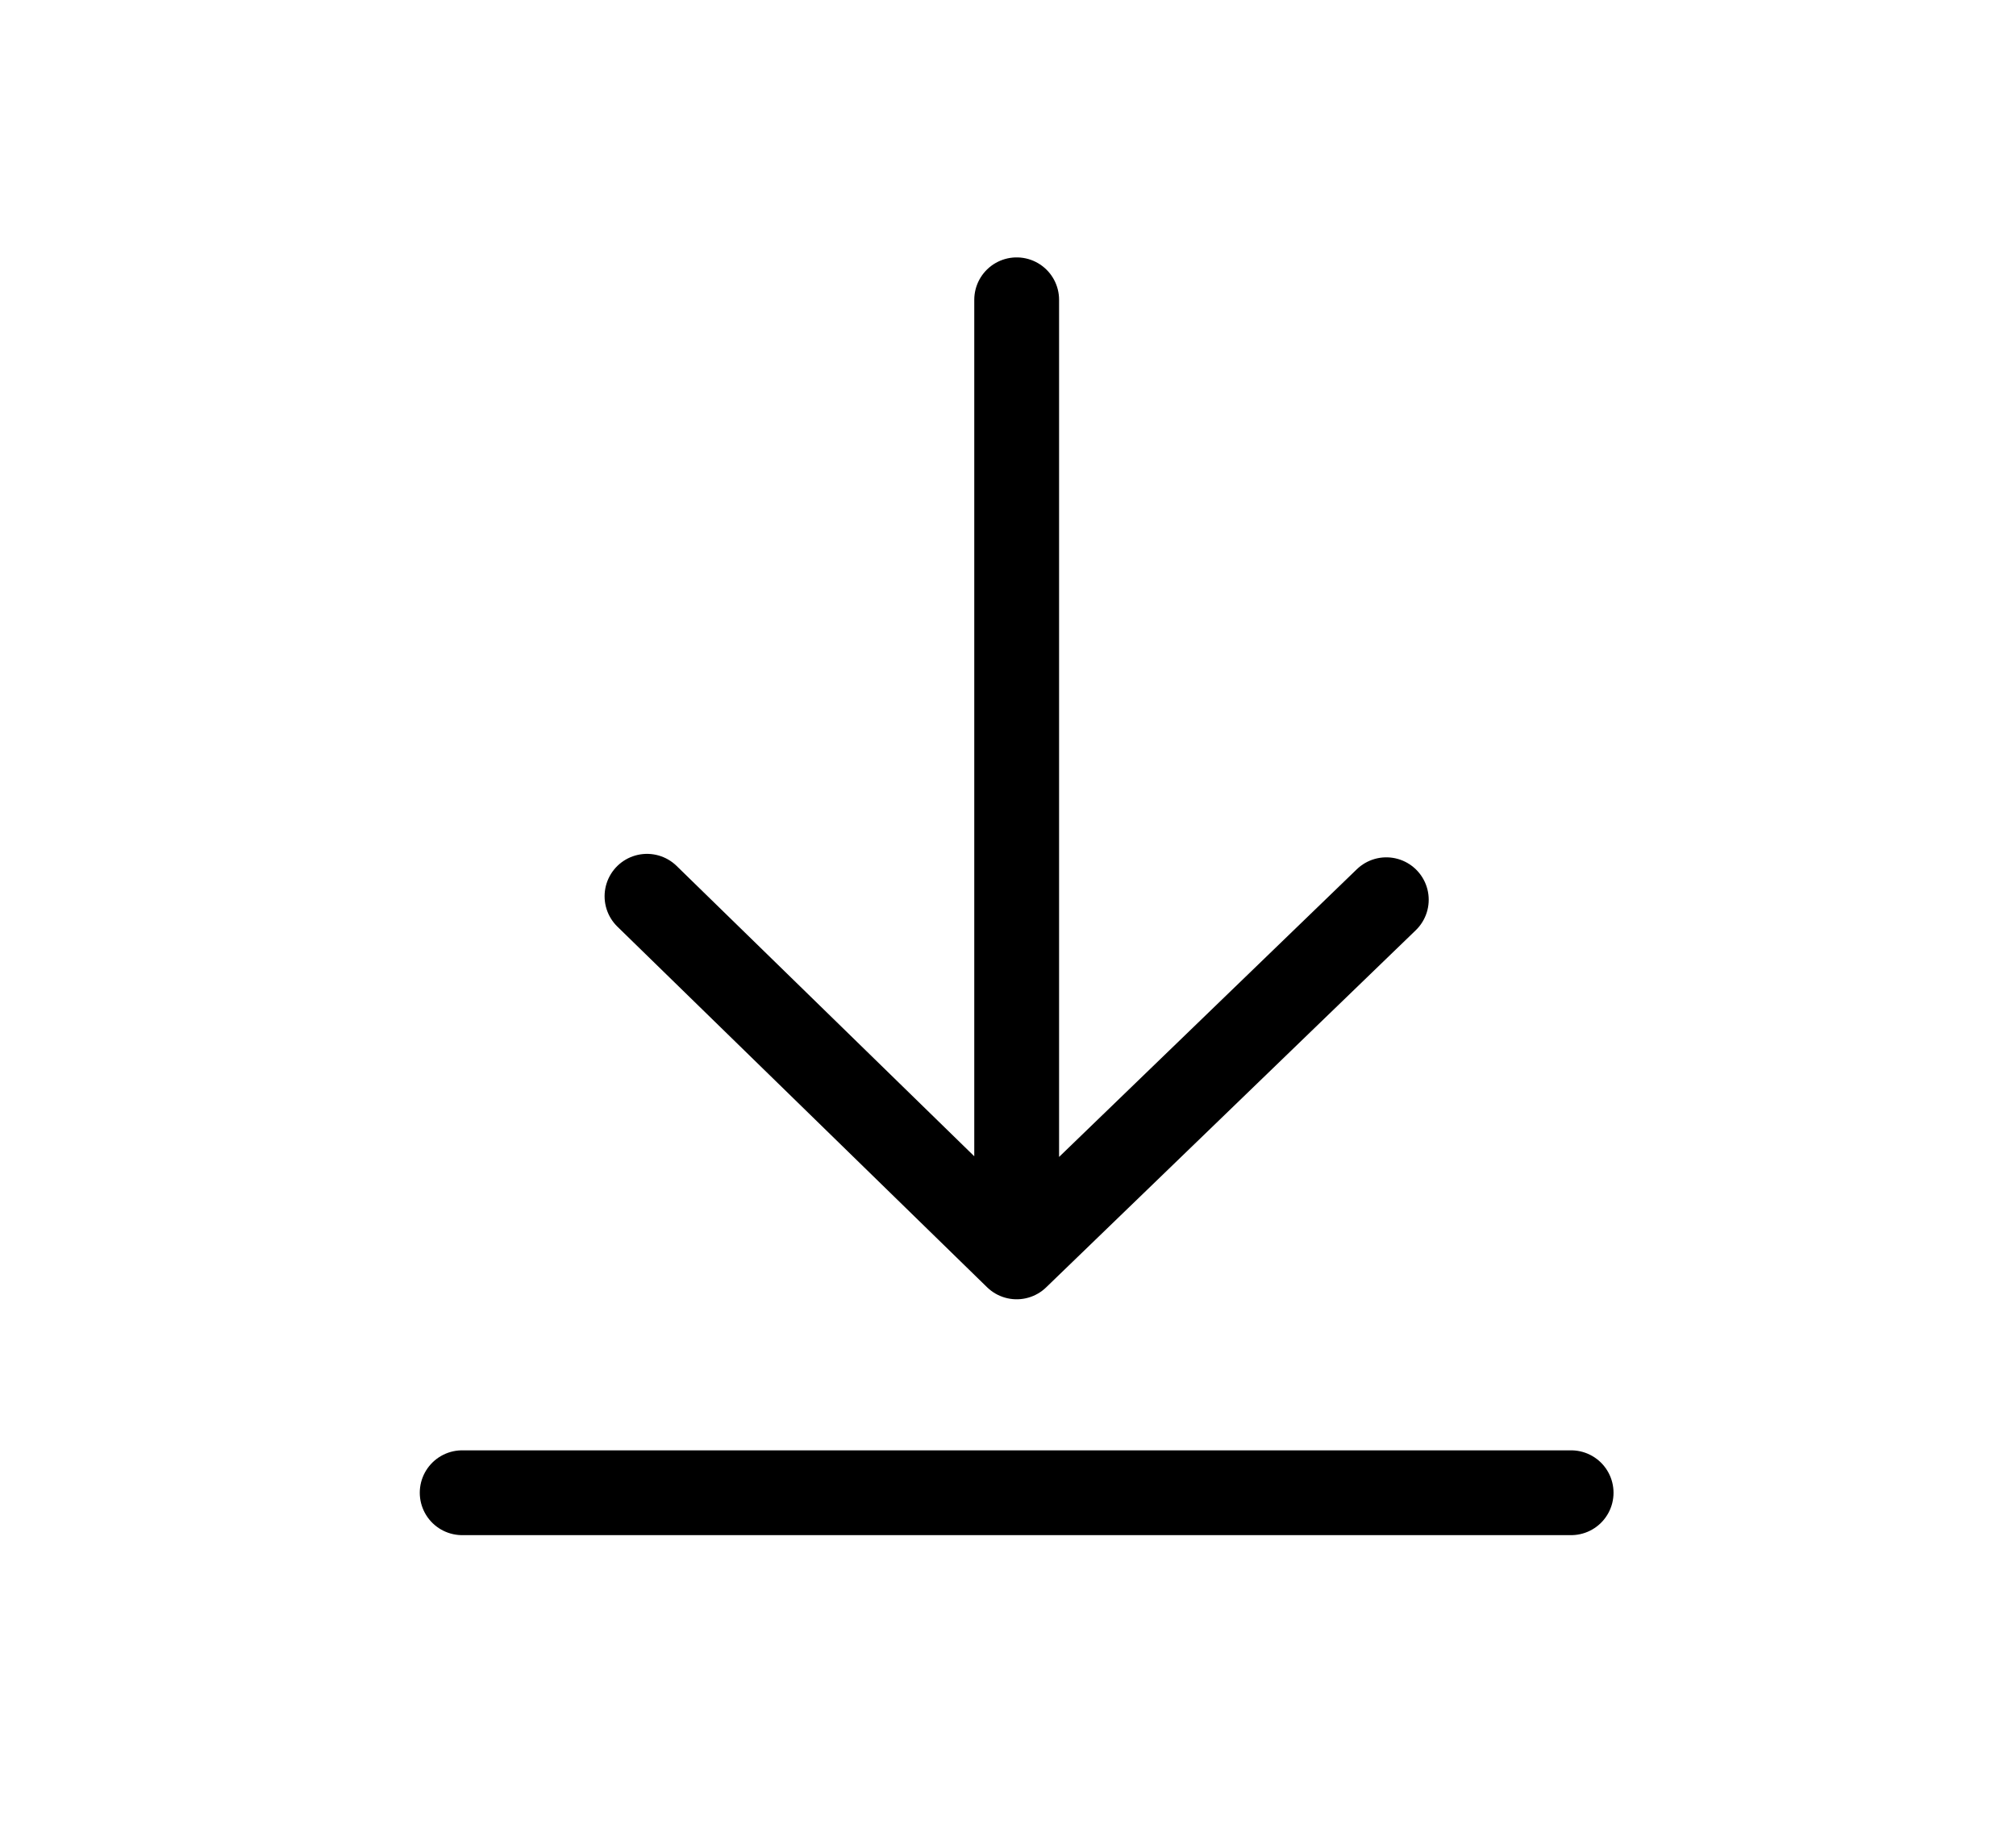
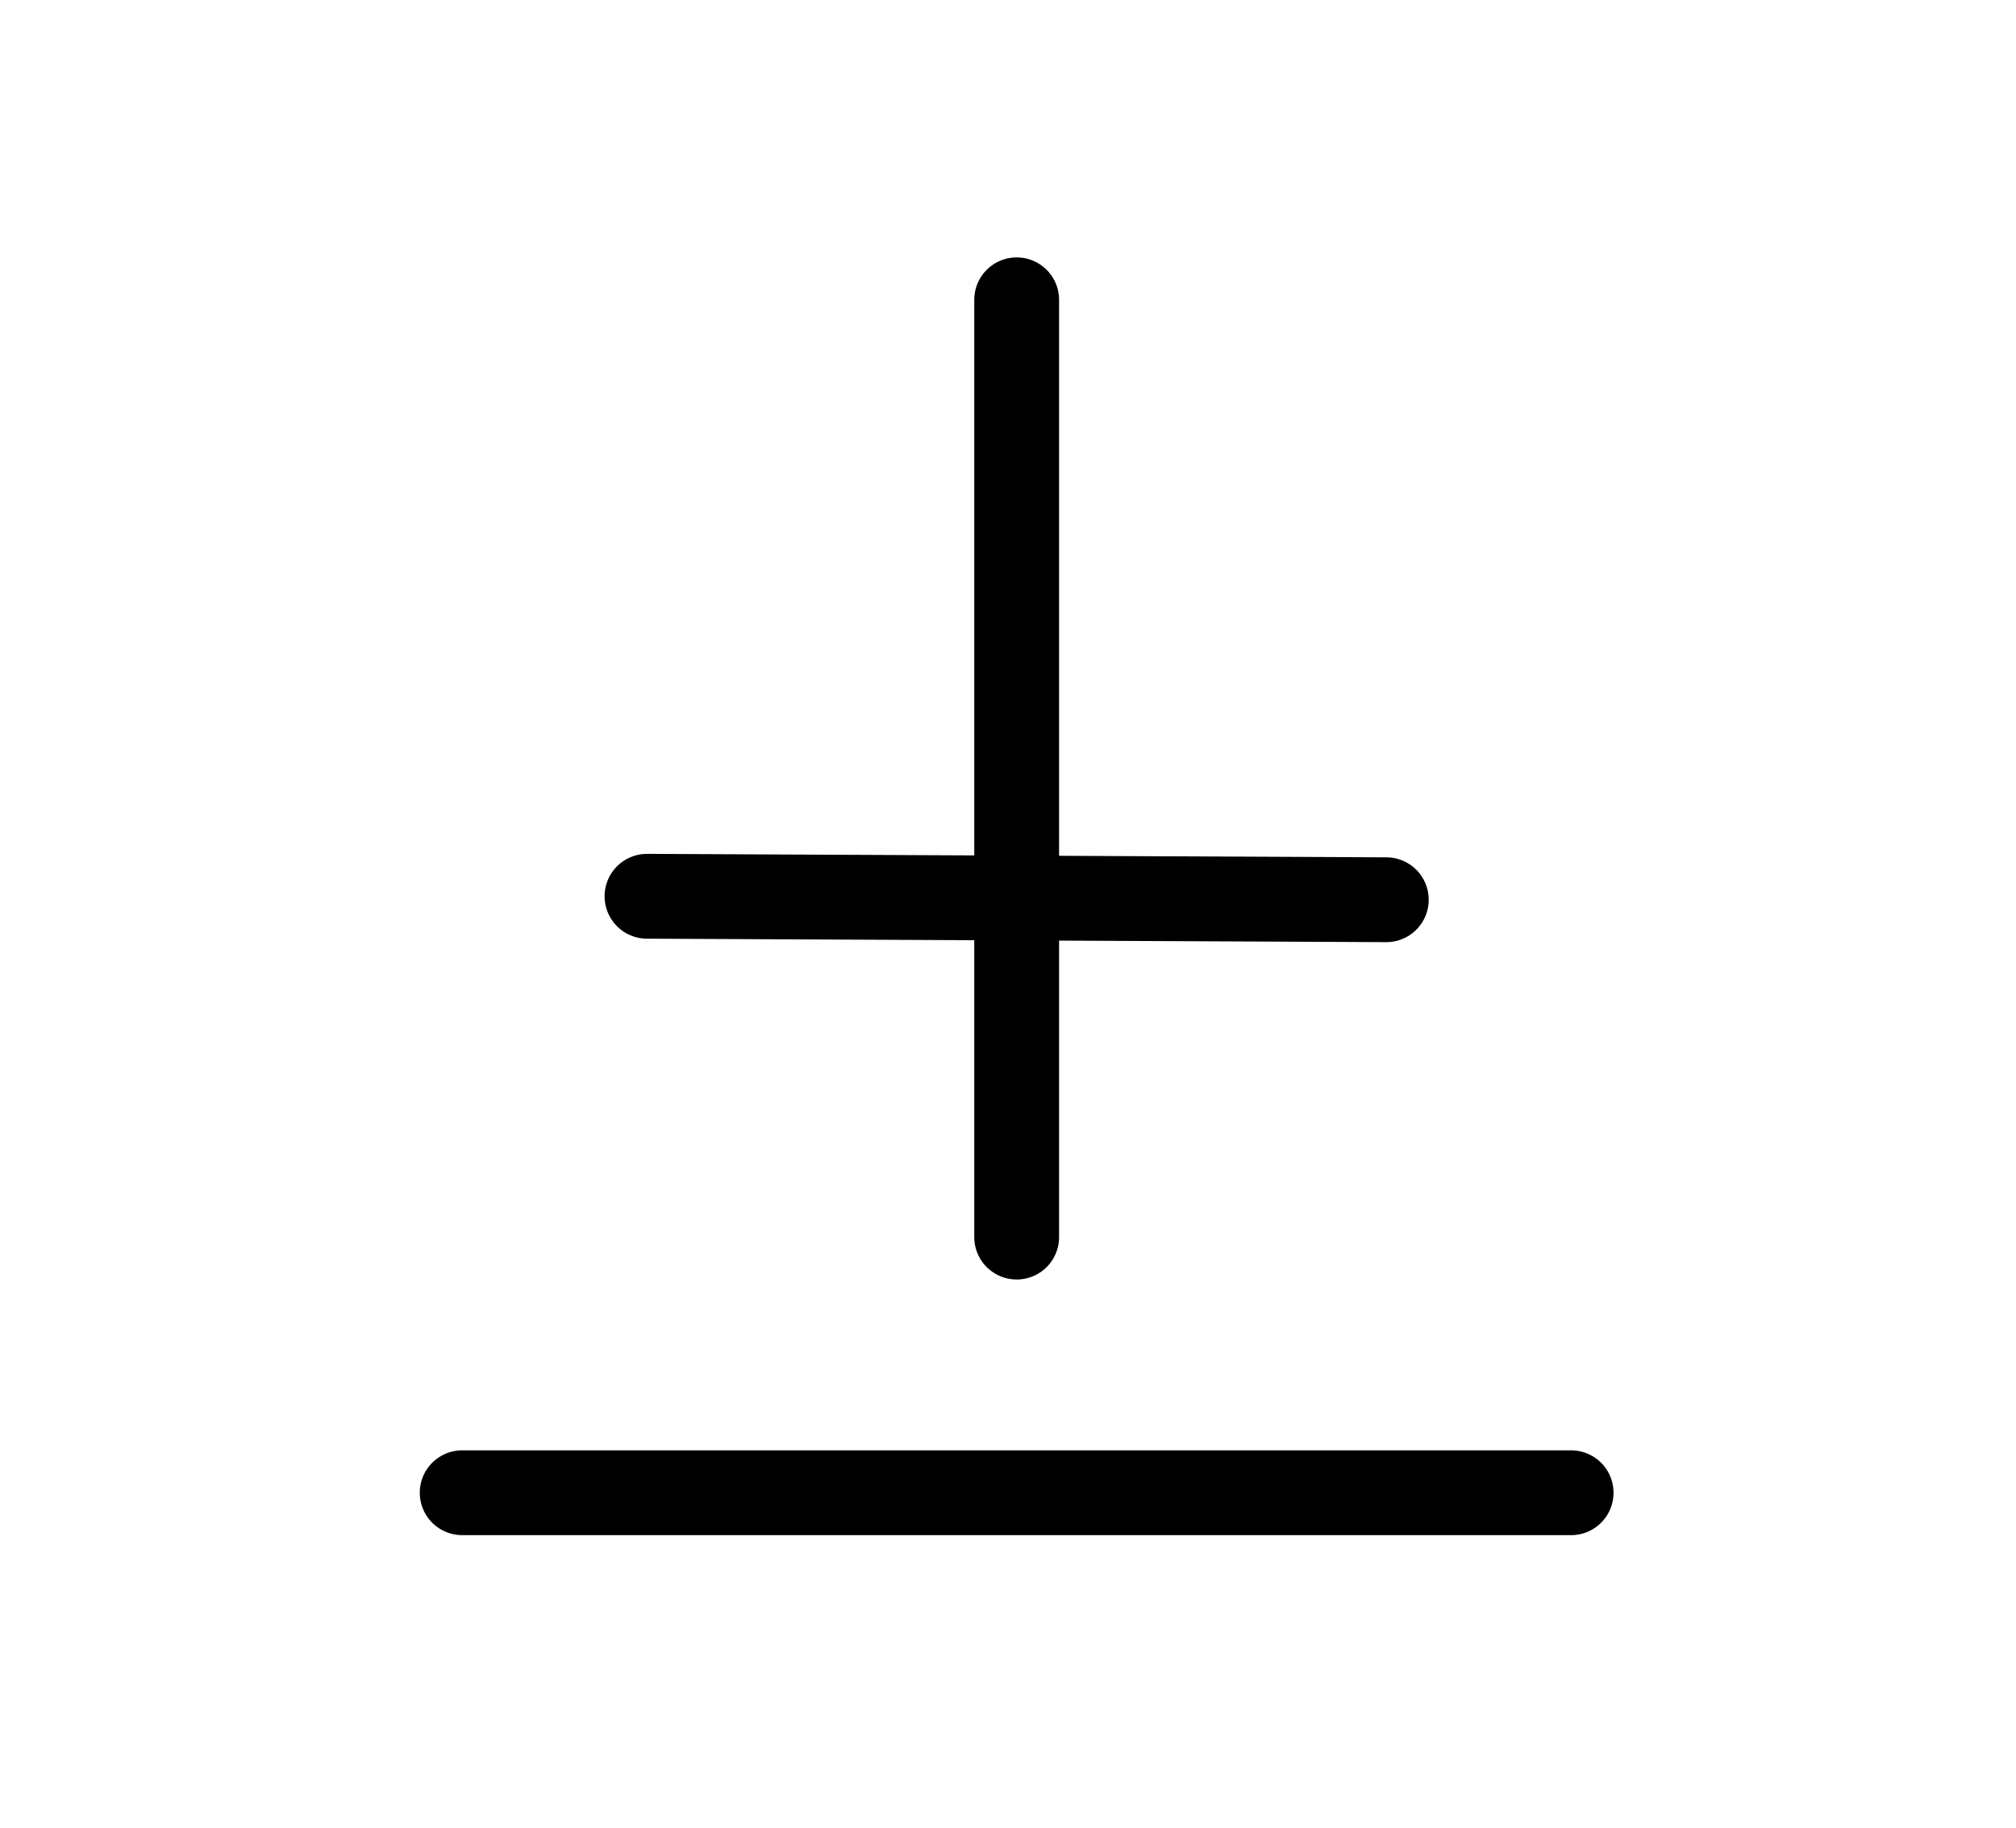
<svg xmlns="http://www.w3.org/2000/svg" width="43" height="39" viewBox="0 0 43 39" fill="none">
-   <path d="M13.8 19.118L21.685 26.81L29.569 19.192M21.685 6.395V26.388M9.858 31.841H33.511" stroke="black" stroke-width="1.809" stroke-linecap="round" stroke-linejoin="round" />
+   <path d="M13.8 19.118L29.569 19.192M21.685 6.395V26.388M9.858 31.841H33.511" stroke="black" stroke-width="1.809" stroke-linecap="round" stroke-linejoin="round" />
</svg>